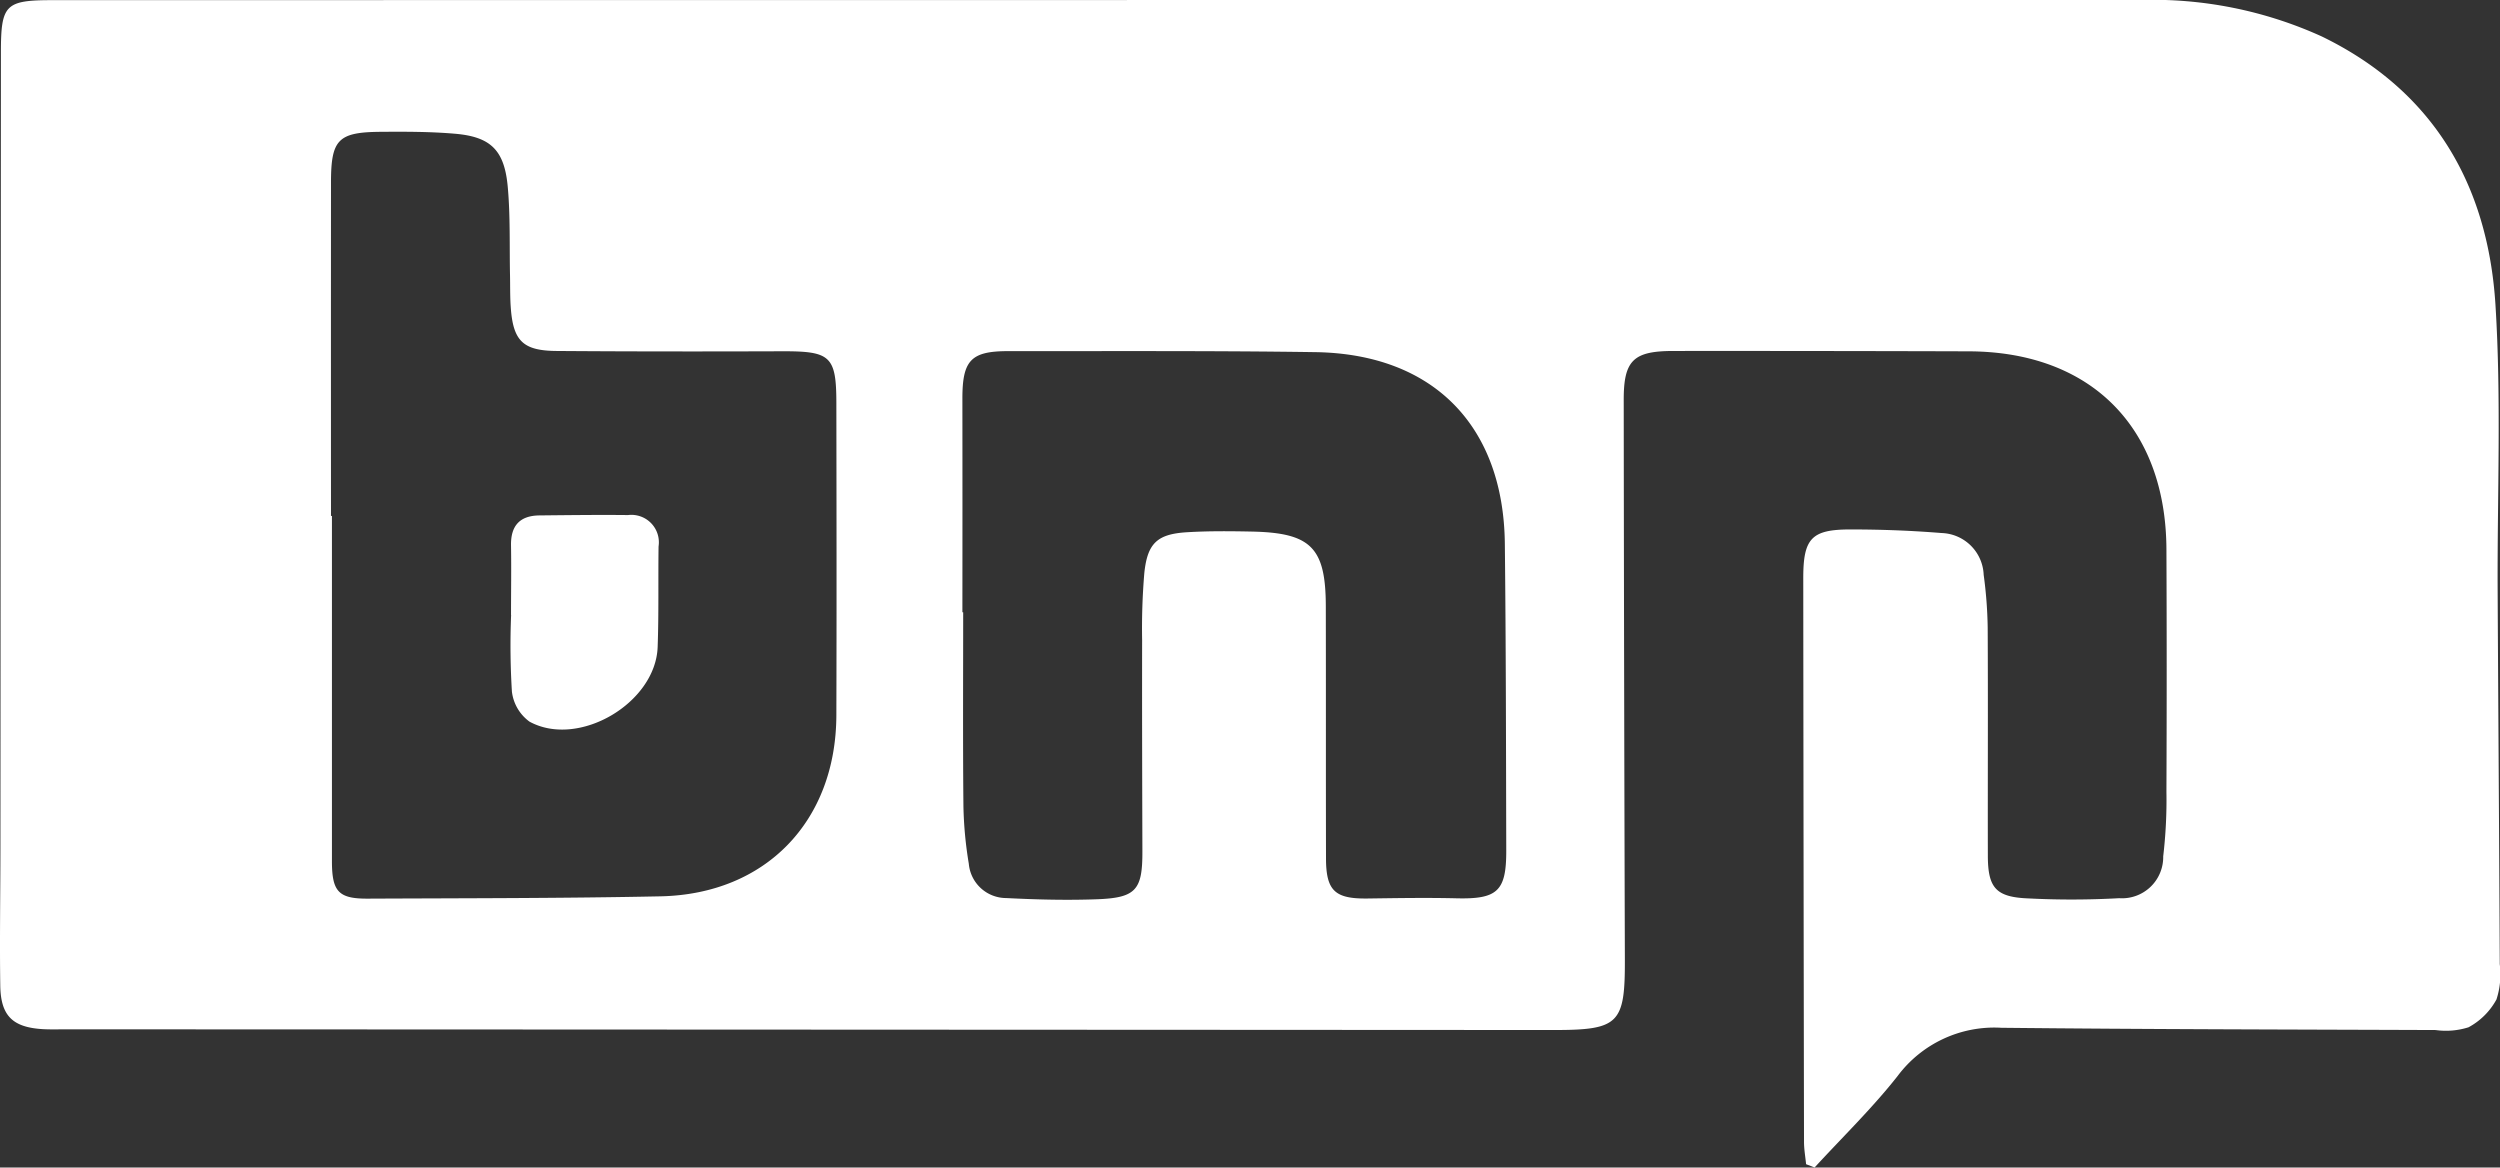
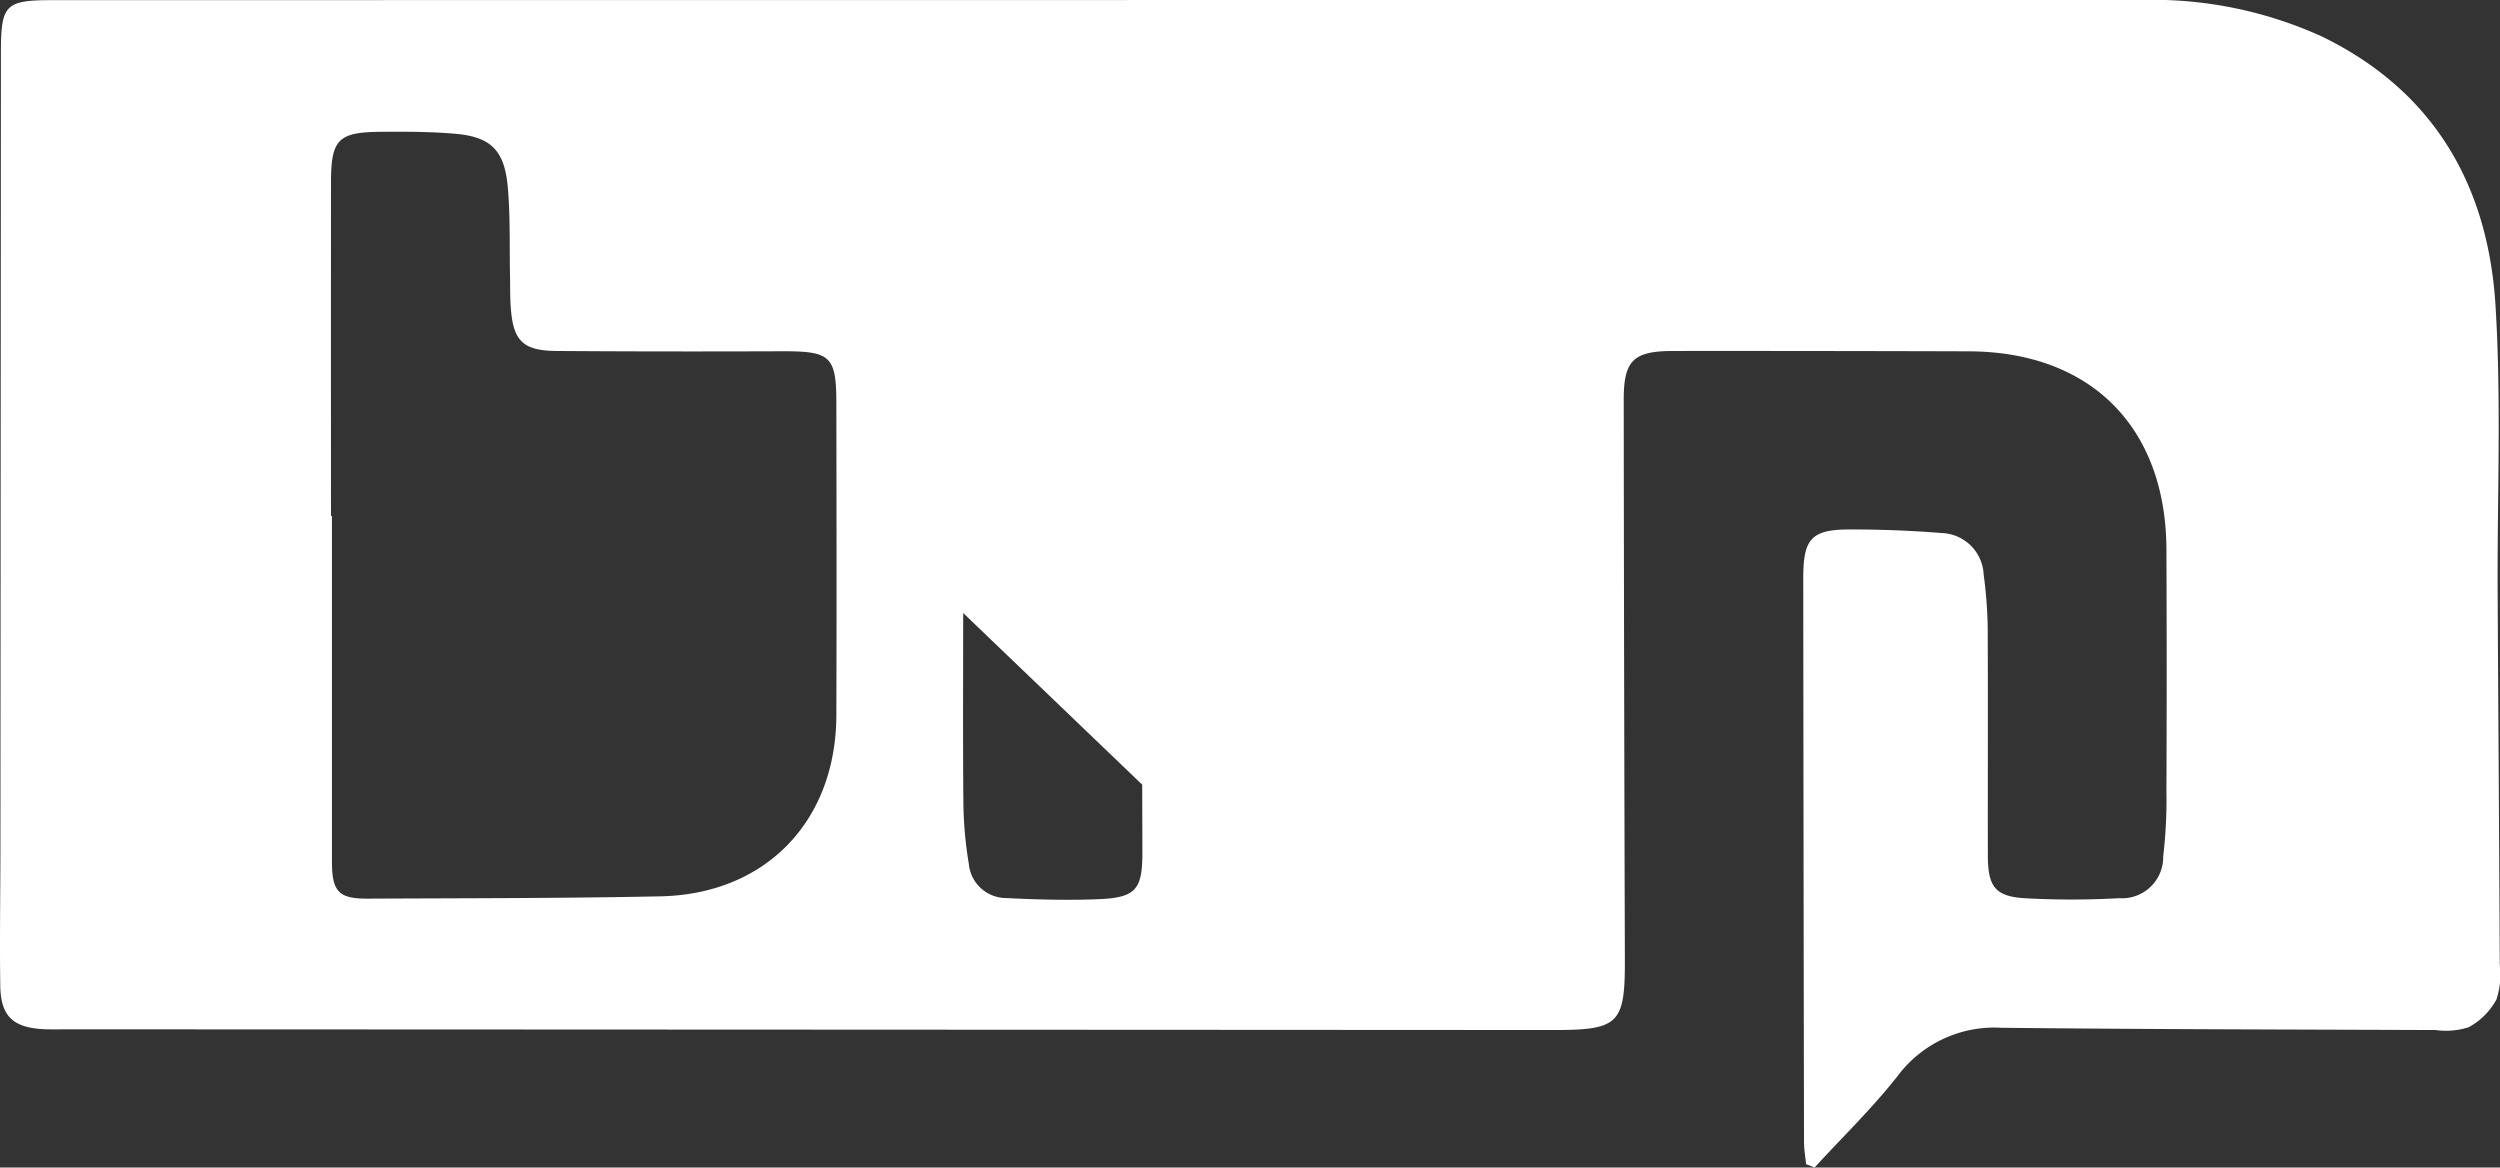
<svg xmlns="http://www.w3.org/2000/svg" viewBox="0 0 139.641 65.215">
  <rect x="0" y="0" width="139.641" height="65.215" fill="#333333" stroke="none" />
  <g fill="#fff">
-     <path d="M100.882 65.031c-.04-.415-.115-.83-.116-1.245q-.029-15.75-.042-31.5c0-2.215.457-2.716 2.646-2.713 1.693 0 3.391.063 5.078.2a2.432 2.432 0 0 1 2.353 2.335 24.255 24.255 0 0 1 .224 2.935c.023 4.245 0 8.489.009 12.734 0 1.814.443 2.332 2.255 2.405a47.4 47.4 0 0 0 5.081-.012 2.3 2.3 0 0 0 2.459-2.335 27.041 27.041 0 0 0 .18-3.609q.029-6.769 0-13.538c-.027-6.833-4.232-11.043-11.041-11.064q-8.241-.025-16.481-.02c-2.249 0-2.795.513-2.792 2.737q.016 15.616.064 31.231c.013 3.61-.323 3.963-3.975 3.961q-41.537-.023-83.075-.039c-.446 0-.894.016-1.34-.011C.707 57.379.04 56.74.015 55.05c-.038-2.546.007-5.093.009-7.64Q.037 25.16.051 2.909C.054.244.3.008 2.961.008Q61.248 0 119.534 0a22.828 22.828 0 0 1 10.152 2.036c6.231 3.025 9.274 8.285 9.7 14.966.334 5.3.1 10.628.123 15.943.036 6.97.088 13.939.119 20.909a4.538 4.538 0 0 1-.185 1.973 3.853 3.853 0 0 1-1.559 1.553 4.154 4.154 0 0 1-1.843.154c-8.084-.03-16.168-.04-24.251-.126a6.742 6.742 0 0 0-5.8 2.7c-1.418 1.8-3.08 3.411-4.634 5.105l-.471-.184M18.494 28.818h.047v19.287c0 1.7.37 2.1 2.014 2.09 5.444-.025 10.89-.018 16.332-.129 5.888-.12 9.81-4.2 9.829-10.11.019-5.8.009-11.608 0-17.412 0-2.657-.317-2.932-3.038-2.923-4.195.014-8.39.015-12.584-.017-1.9-.014-2.44-.569-2.568-2.479-.039-.578-.026-1.16-.038-1.74-.034-1.651.022-3.31-.127-4.951-.186-2.051-.953-2.793-2.946-2.964-1.375-.118-2.763-.117-4.145-.107-2.391.018-2.781.43-2.782 2.838q-.006 9.308 0 18.617m35.27 5.382h.042c0 3.619-.022 7.238.014 10.856a22.076 22.076 0 0 0 .3 3.19 2.1 2.1 0 0 0 2.086 1.916c1.69.086 3.388.13 5.079.067 2.179-.081 2.537-.523 2.531-2.675-.011-3.931-.023-7.863-.015-11.794a37.134 37.134 0 0 1 .122-3.746c.174-1.681.727-2.187 2.4-2.286 1.2-.072 2.41-.061 3.615-.036 3.3.07 4.116.9 4.123 4.167.01 4.691 0 9.382.011 14.072 0 1.831.5 2.28 2.325 2.256 1.652-.022 3.3-.051 4.955-.011 2.281.055 2.793-.386 2.788-2.652-.014-5.718-.017-11.437-.079-17.155-.071-6.6-4.013-10.608-10.6-10.7-5.715-.084-11.432-.051-17.149-.056-2.078 0-2.553.519-2.55 2.661q.007 5.964 0 11.927" />
-     <path d="M28.544 34.352c0-1.293.021-2.586 0-3.878-.022-1.105.486-1.673 1.587-1.684 1.649-.017 3.3-.038 4.946-.02a1.534 1.534 0 0 1 1.708 1.754c-.025 1.872.016 3.746-.051 5.616-.112 3.134-4.412 5.668-7.157 4.169a2.426 2.426 0 0 1-.984-1.683 42.09 42.09 0 0 1-.044-4.275" />
+     <path d="M100.882 65.031c-.04-.415-.115-.83-.116-1.245q-.029-15.75-.042-31.5c0-2.215.457-2.716 2.646-2.713 1.693 0 3.391.063 5.078.2a2.432 2.432 0 0 1 2.353 2.335 24.255 24.255 0 0 1 .224 2.935c.023 4.245 0 8.489.009 12.734 0 1.814.443 2.332 2.255 2.405a47.4 47.4 0 0 0 5.081-.012 2.3 2.3 0 0 0 2.459-2.335 27.041 27.041 0 0 0 .18-3.609q.029-6.769 0-13.538c-.027-6.833-4.232-11.043-11.041-11.064q-8.241-.025-16.481-.02c-2.249 0-2.795.513-2.792 2.737q.016 15.616.064 31.231c.013 3.61-.323 3.963-3.975 3.961q-41.537-.023-83.075-.039c-.446 0-.894.016-1.34-.011C.707 57.379.04 56.74.015 55.05c-.038-2.546.007-5.093.009-7.64Q.037 25.16.051 2.909C.054.244.3.008 2.961.008Q61.248 0 119.534 0a22.828 22.828 0 0 1 10.152 2.036c6.231 3.025 9.274 8.285 9.7 14.966.334 5.3.1 10.628.123 15.943.036 6.97.088 13.939.119 20.909a4.538 4.538 0 0 1-.185 1.973 3.853 3.853 0 0 1-1.559 1.553 4.154 4.154 0 0 1-1.843.154c-8.084-.03-16.168-.04-24.251-.126a6.742 6.742 0 0 0-5.8 2.7c-1.418 1.8-3.08 3.411-4.634 5.105l-.471-.184M18.494 28.818h.047v19.287c0 1.7.37 2.1 2.014 2.09 5.444-.025 10.89-.018 16.332-.129 5.888-.12 9.81-4.2 9.829-10.11.019-5.8.009-11.608 0-17.412 0-2.657-.317-2.932-3.038-2.923-4.195.014-8.39.015-12.584-.017-1.9-.014-2.44-.569-2.568-2.479-.039-.578-.026-1.16-.038-1.74-.034-1.651.022-3.31-.127-4.951-.186-2.051-.953-2.793-2.946-2.964-1.375-.118-2.763-.117-4.145-.107-2.391.018-2.781.43-2.782 2.838q-.006 9.308 0 18.617m35.27 5.382h.042c0 3.619-.022 7.238.014 10.856a22.076 22.076 0 0 0 .3 3.19 2.1 2.1 0 0 0 2.086 1.916c1.69.086 3.388.13 5.079.067 2.179-.081 2.537-.523 2.531-2.675-.011-3.931-.023-7.863-.015-11.794a37.134 37.134 0 0 1 .122-3.746q.007 5.964 0 11.927" />
  </g>
</svg>